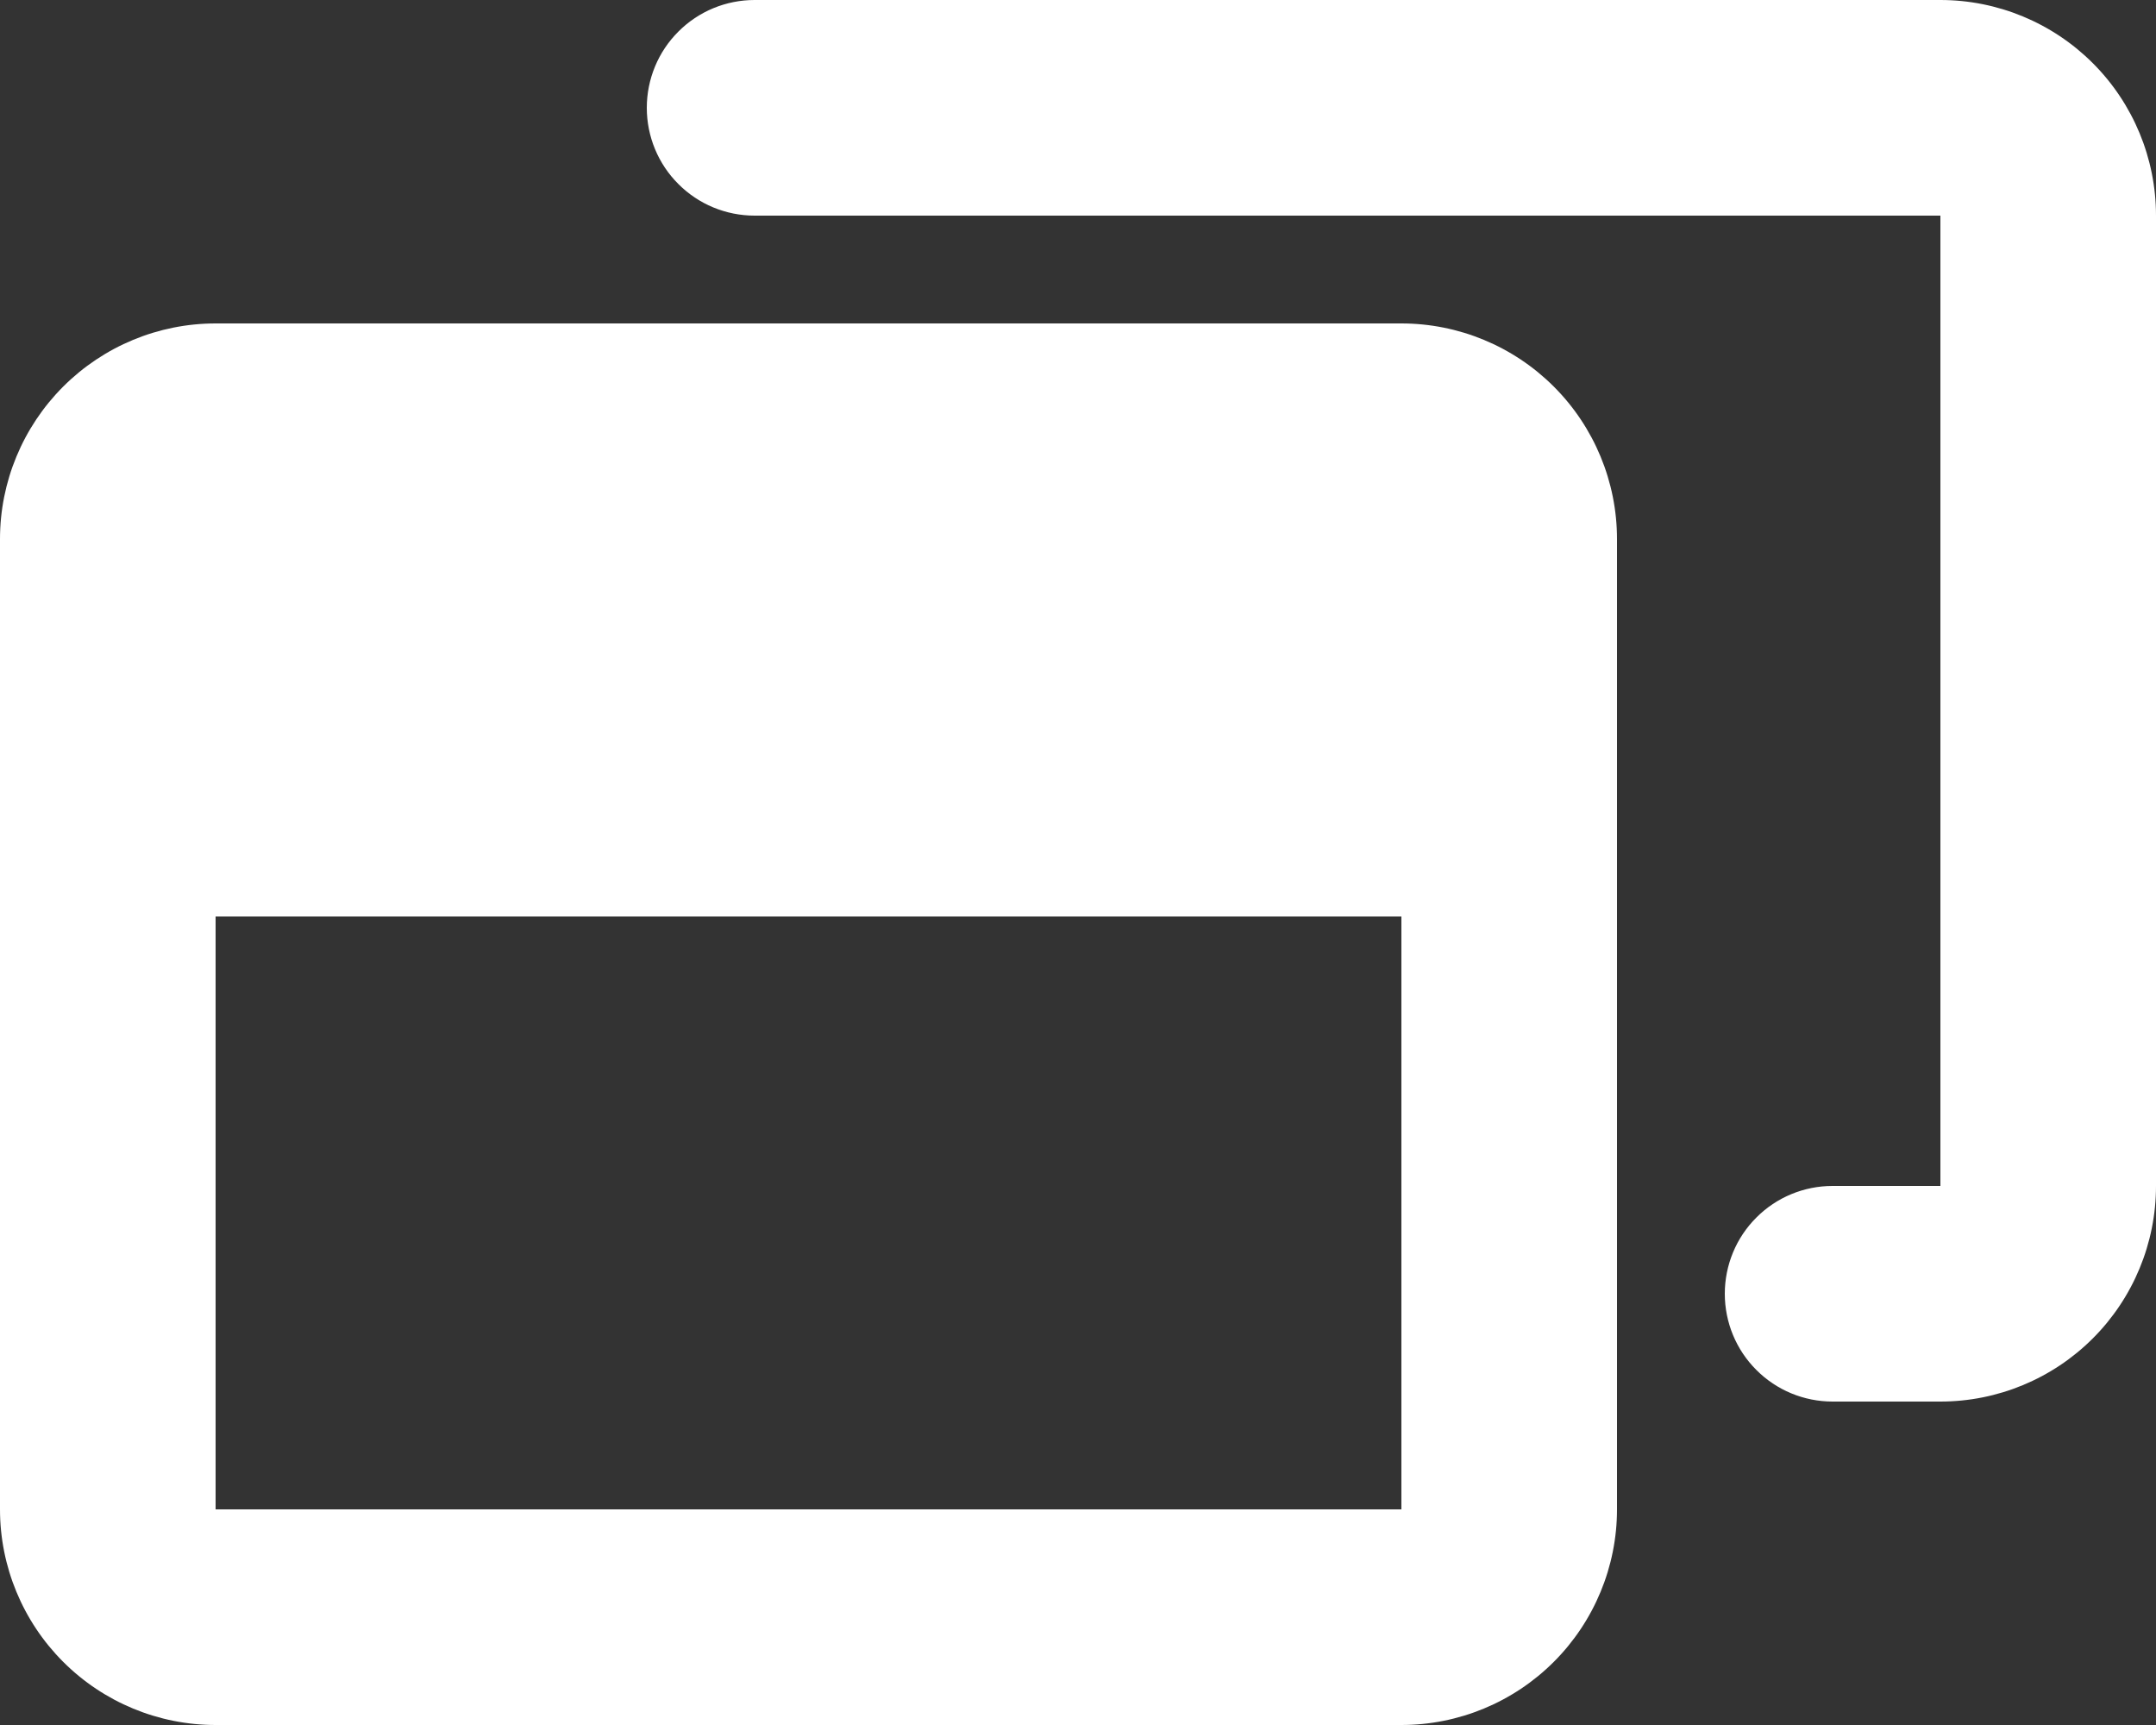
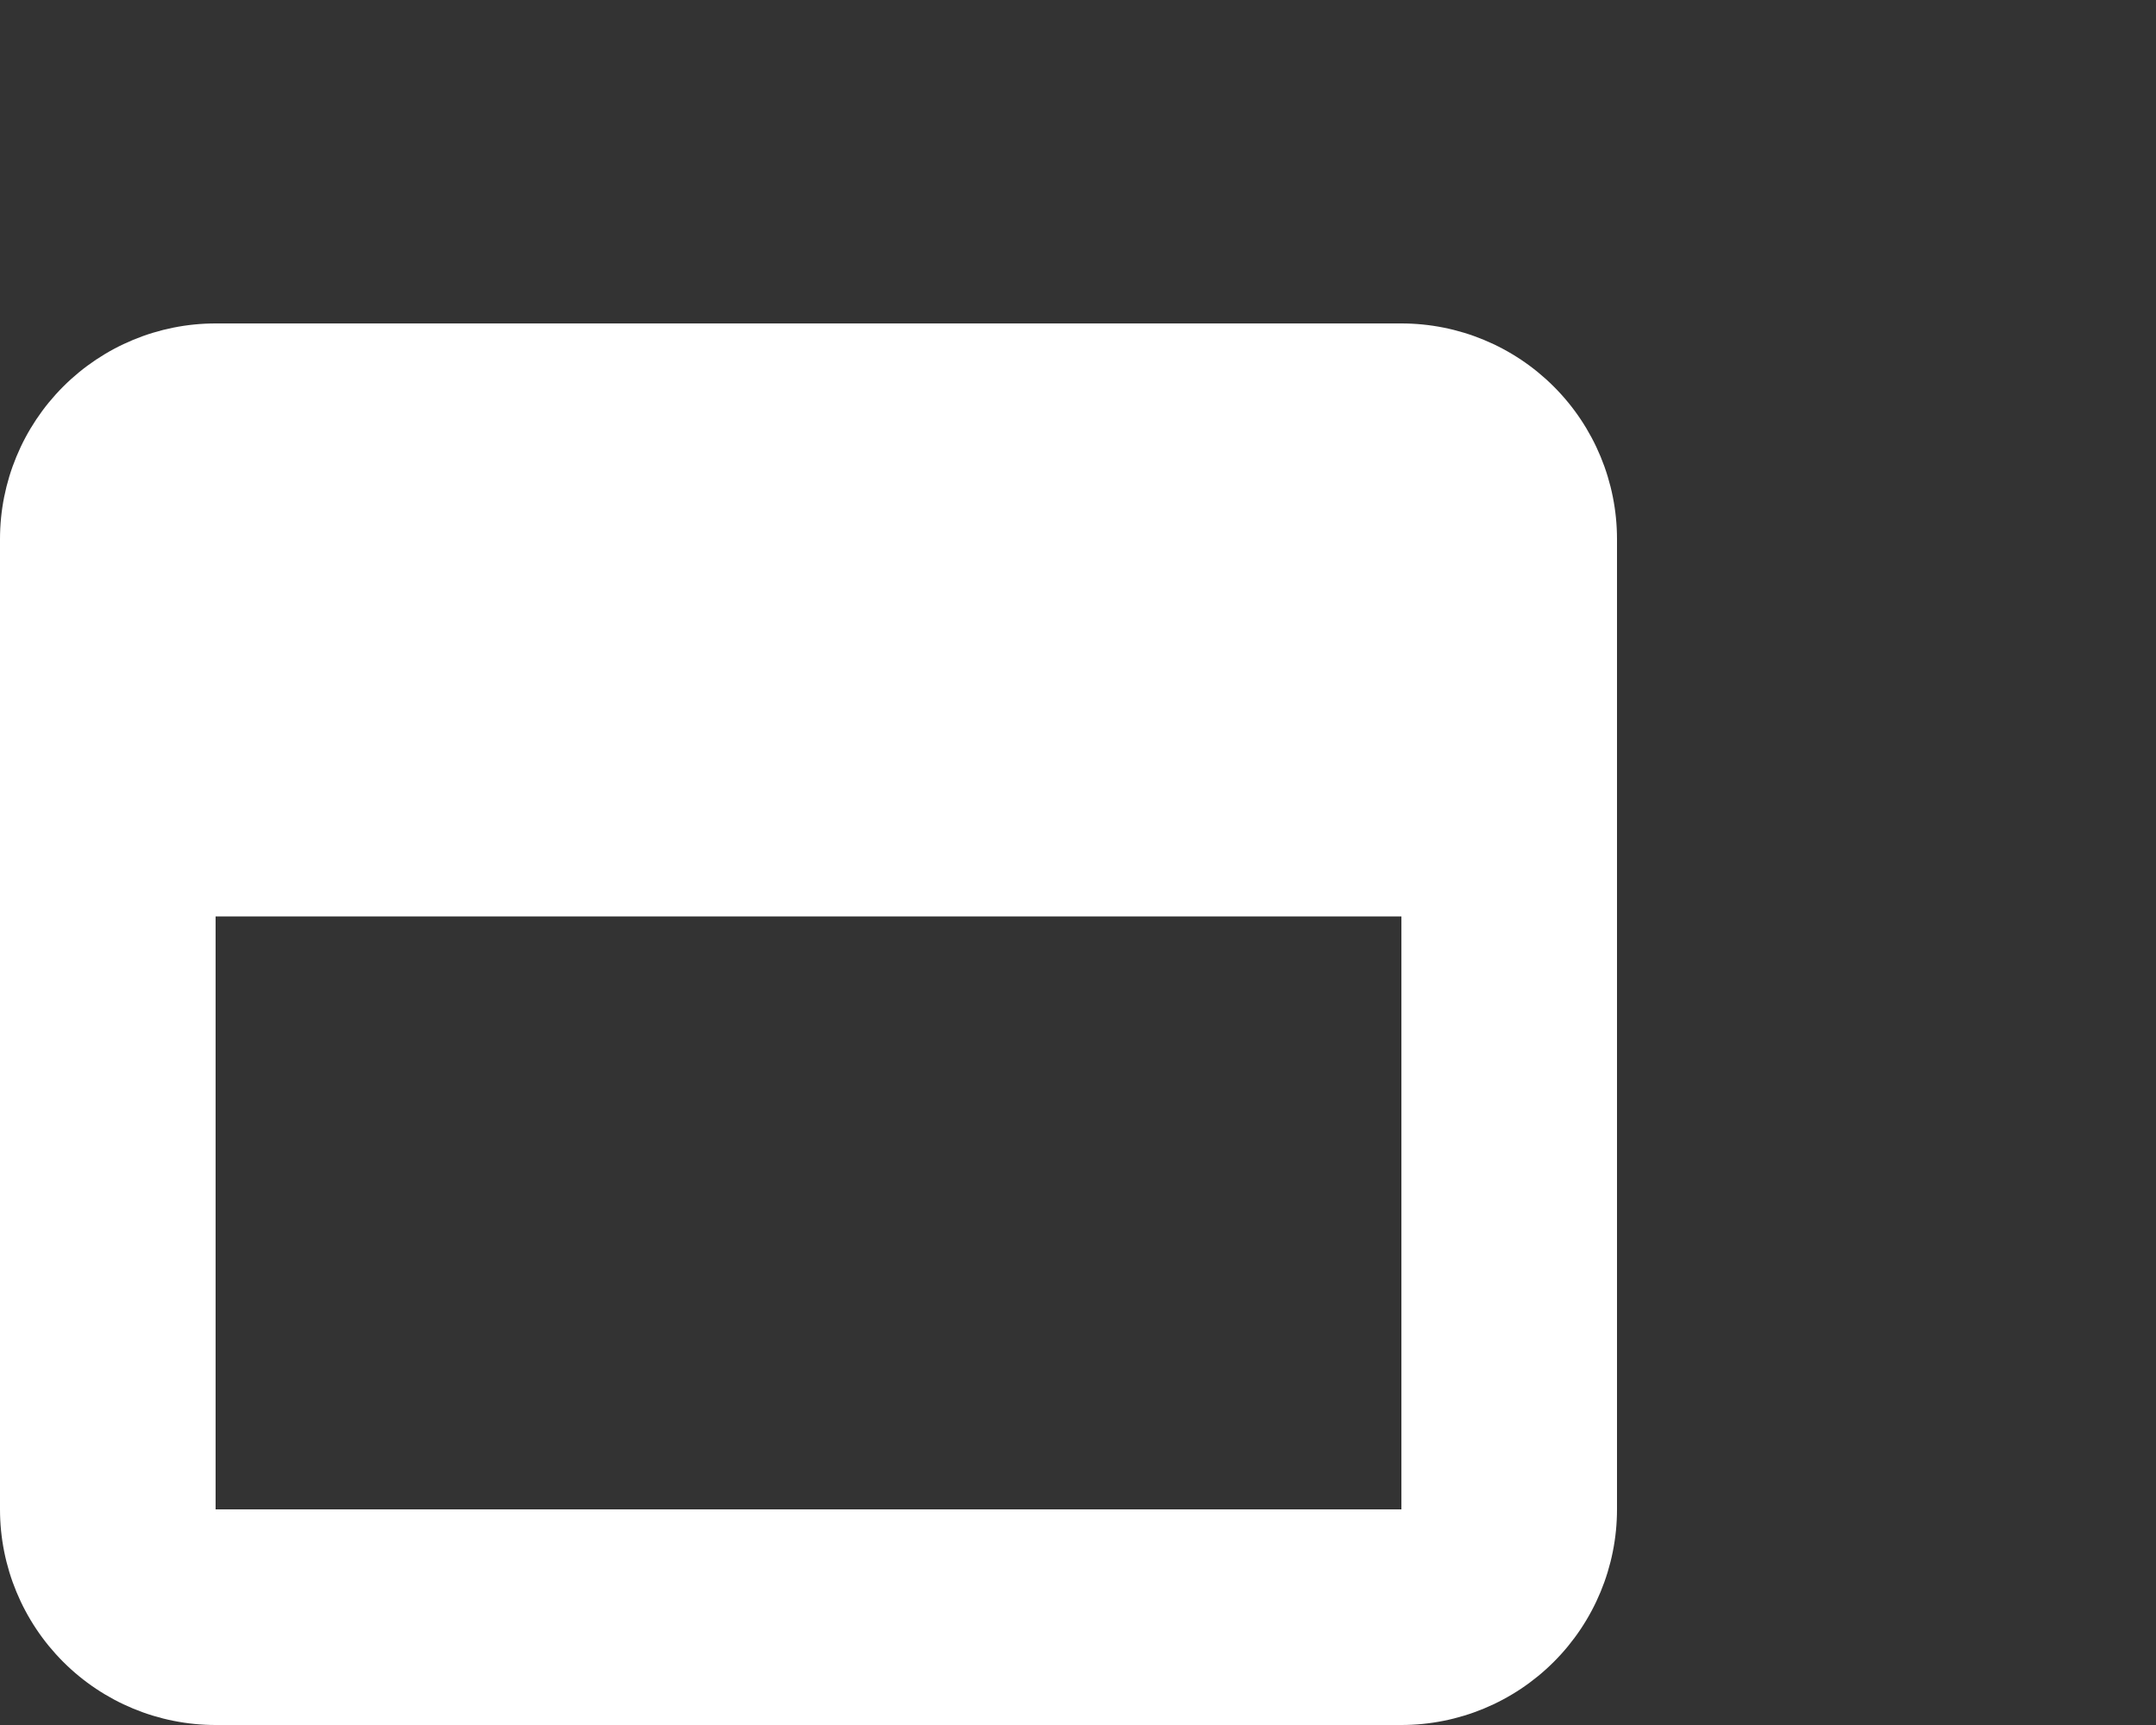
<svg xmlns="http://www.w3.org/2000/svg" width="20" height="16" viewBox="0 0 20 16" fill="none">
  <rect x="0" y="0" width="20" height="16" fill="#333333" stroke="none" />
-   <path fill-rule="evenodd" clip-rule="evenodd" d="M6 1C6 0.735 6.105 0.48 6.293 0.293C6.48 0.105 6.735 0 7 0H18C18.53 0 19.039 0.211 19.414 0.586C19.789 0.961 20 1.47 20 2V11C20 11.53 19.789 12.039 19.414 12.414C19.039 12.789 18.53 13 18 13H17C16.735 13 16.48 12.895 16.293 12.707C16.105 12.52 16 12.265 16 12C16 11.735 16.105 11.48 16.293 11.293C16.48 11.105 16.735 11 17 11H18V2H7C6.735 2 6.48 1.895 6.293 1.707C6.105 1.52 6 1.265 6 1Z" fill="white" />
  <path fill-rule="evenodd" clip-rule="evenodd" d="M2 3C1.47 3 0.961 3.211 0.586 3.586C0.211 3.961 0 4.47 0 5V14C0 14.53 0.211 15.039 0.586 15.414C0.961 15.789 1.47 16 2 16H13C13.53 16 14.039 15.789 14.414 15.414C14.789 15.039 15 14.53 15 14V5C15 4.47 14.789 3.961 14.414 3.586C14.039 3.211 13.53 3 13 3H2ZM2 14V8.5H13V14H2Z" fill="white" />
</svg>